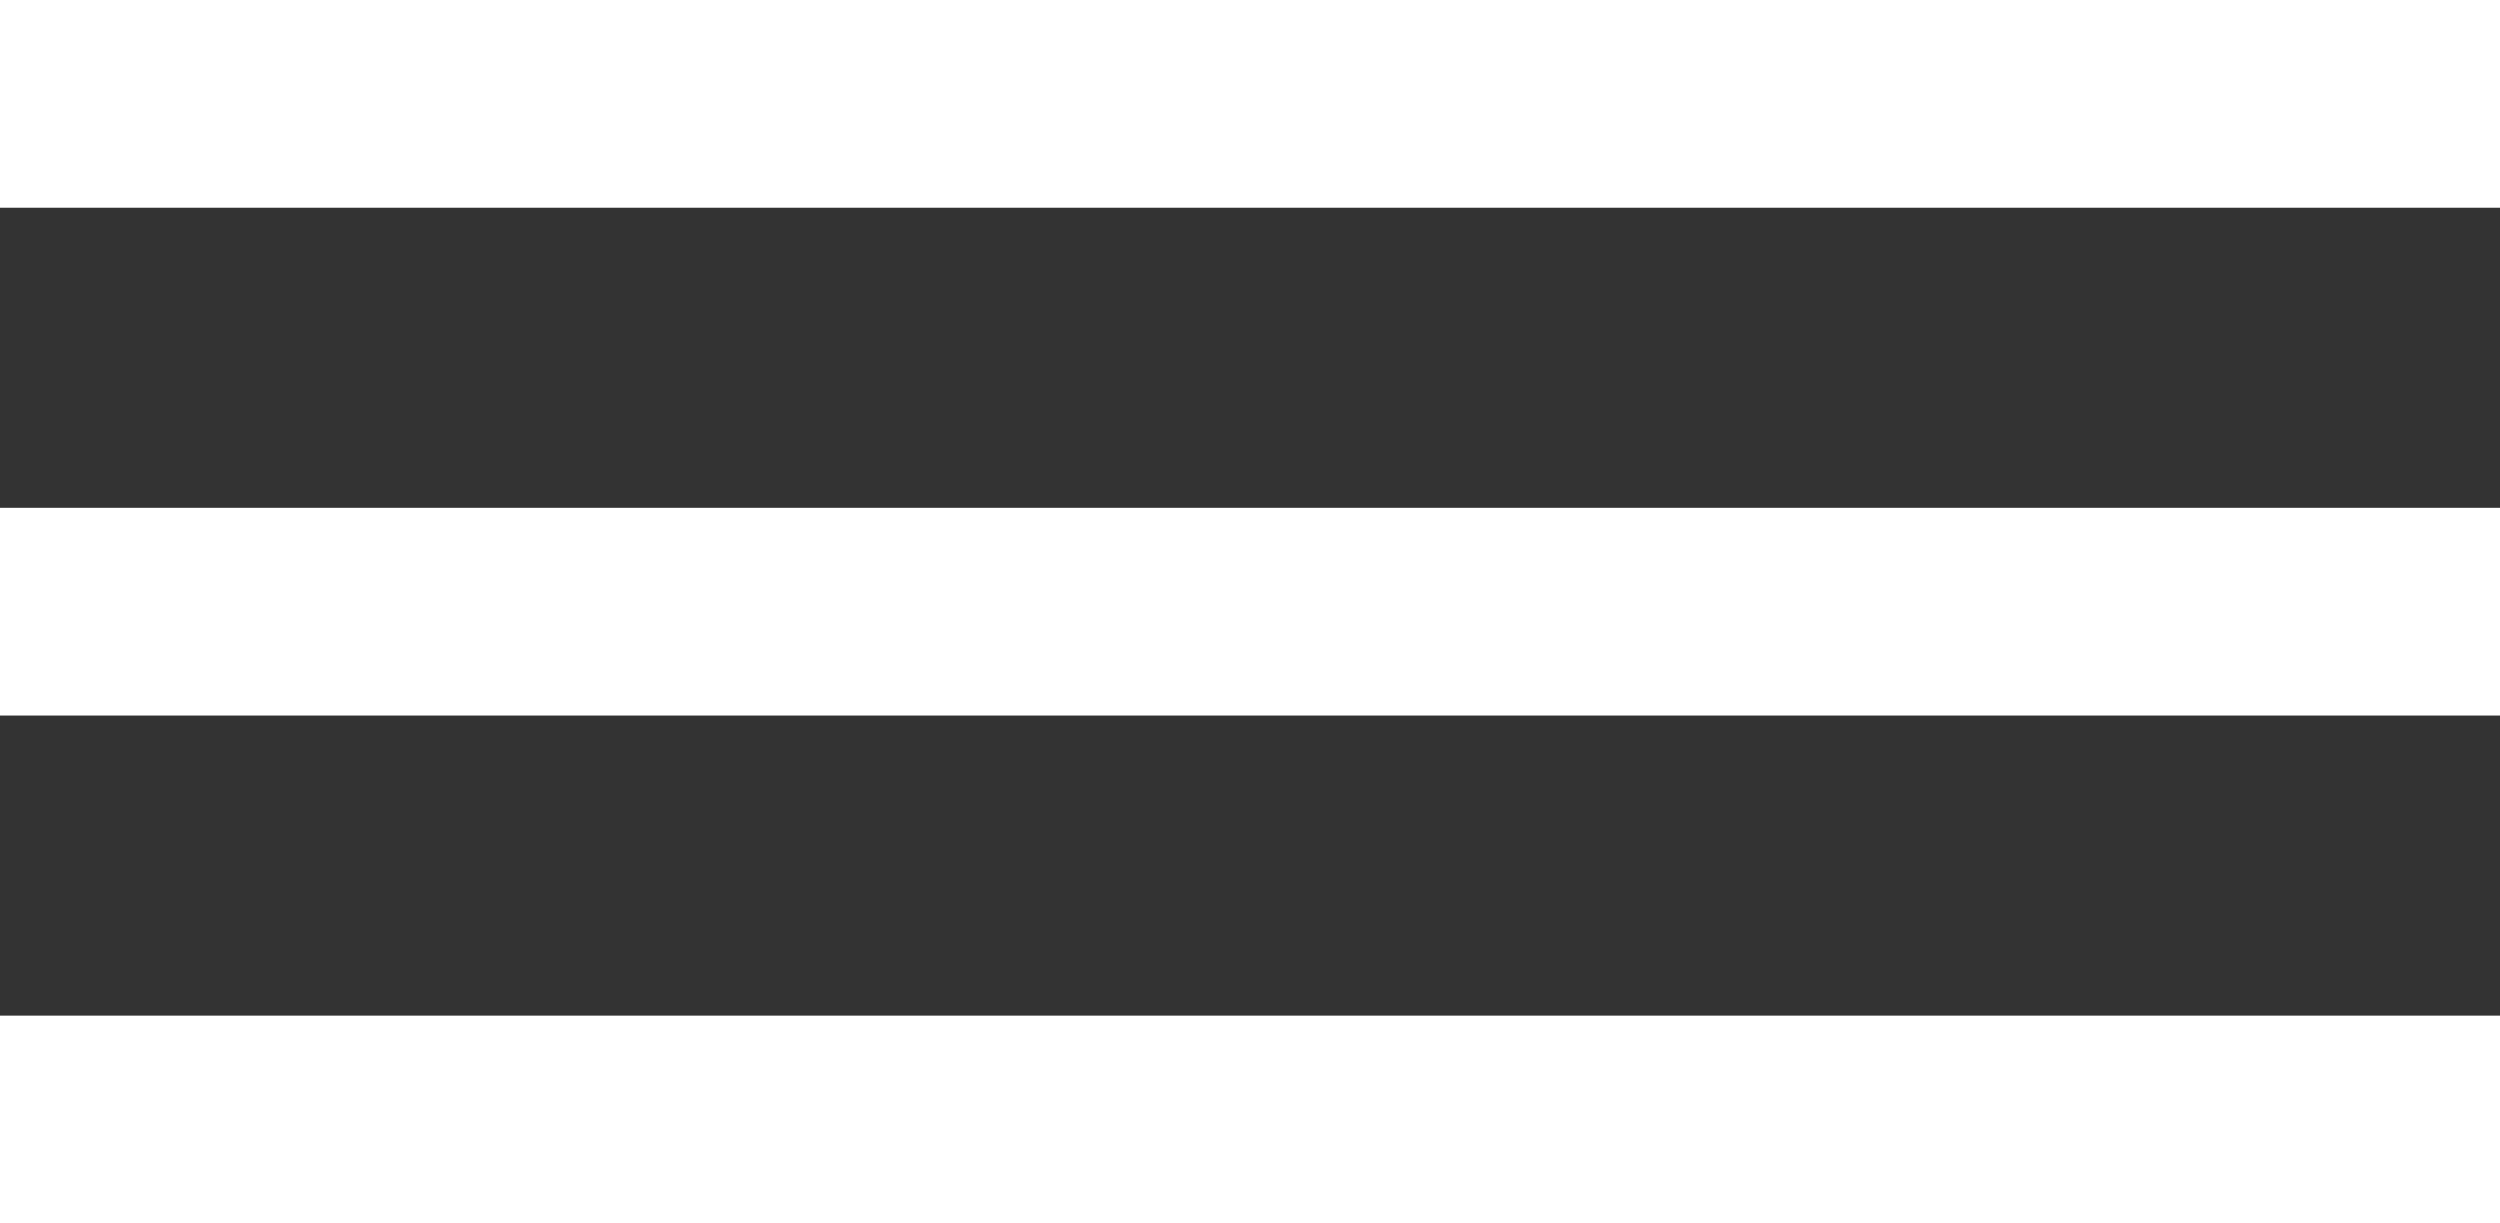
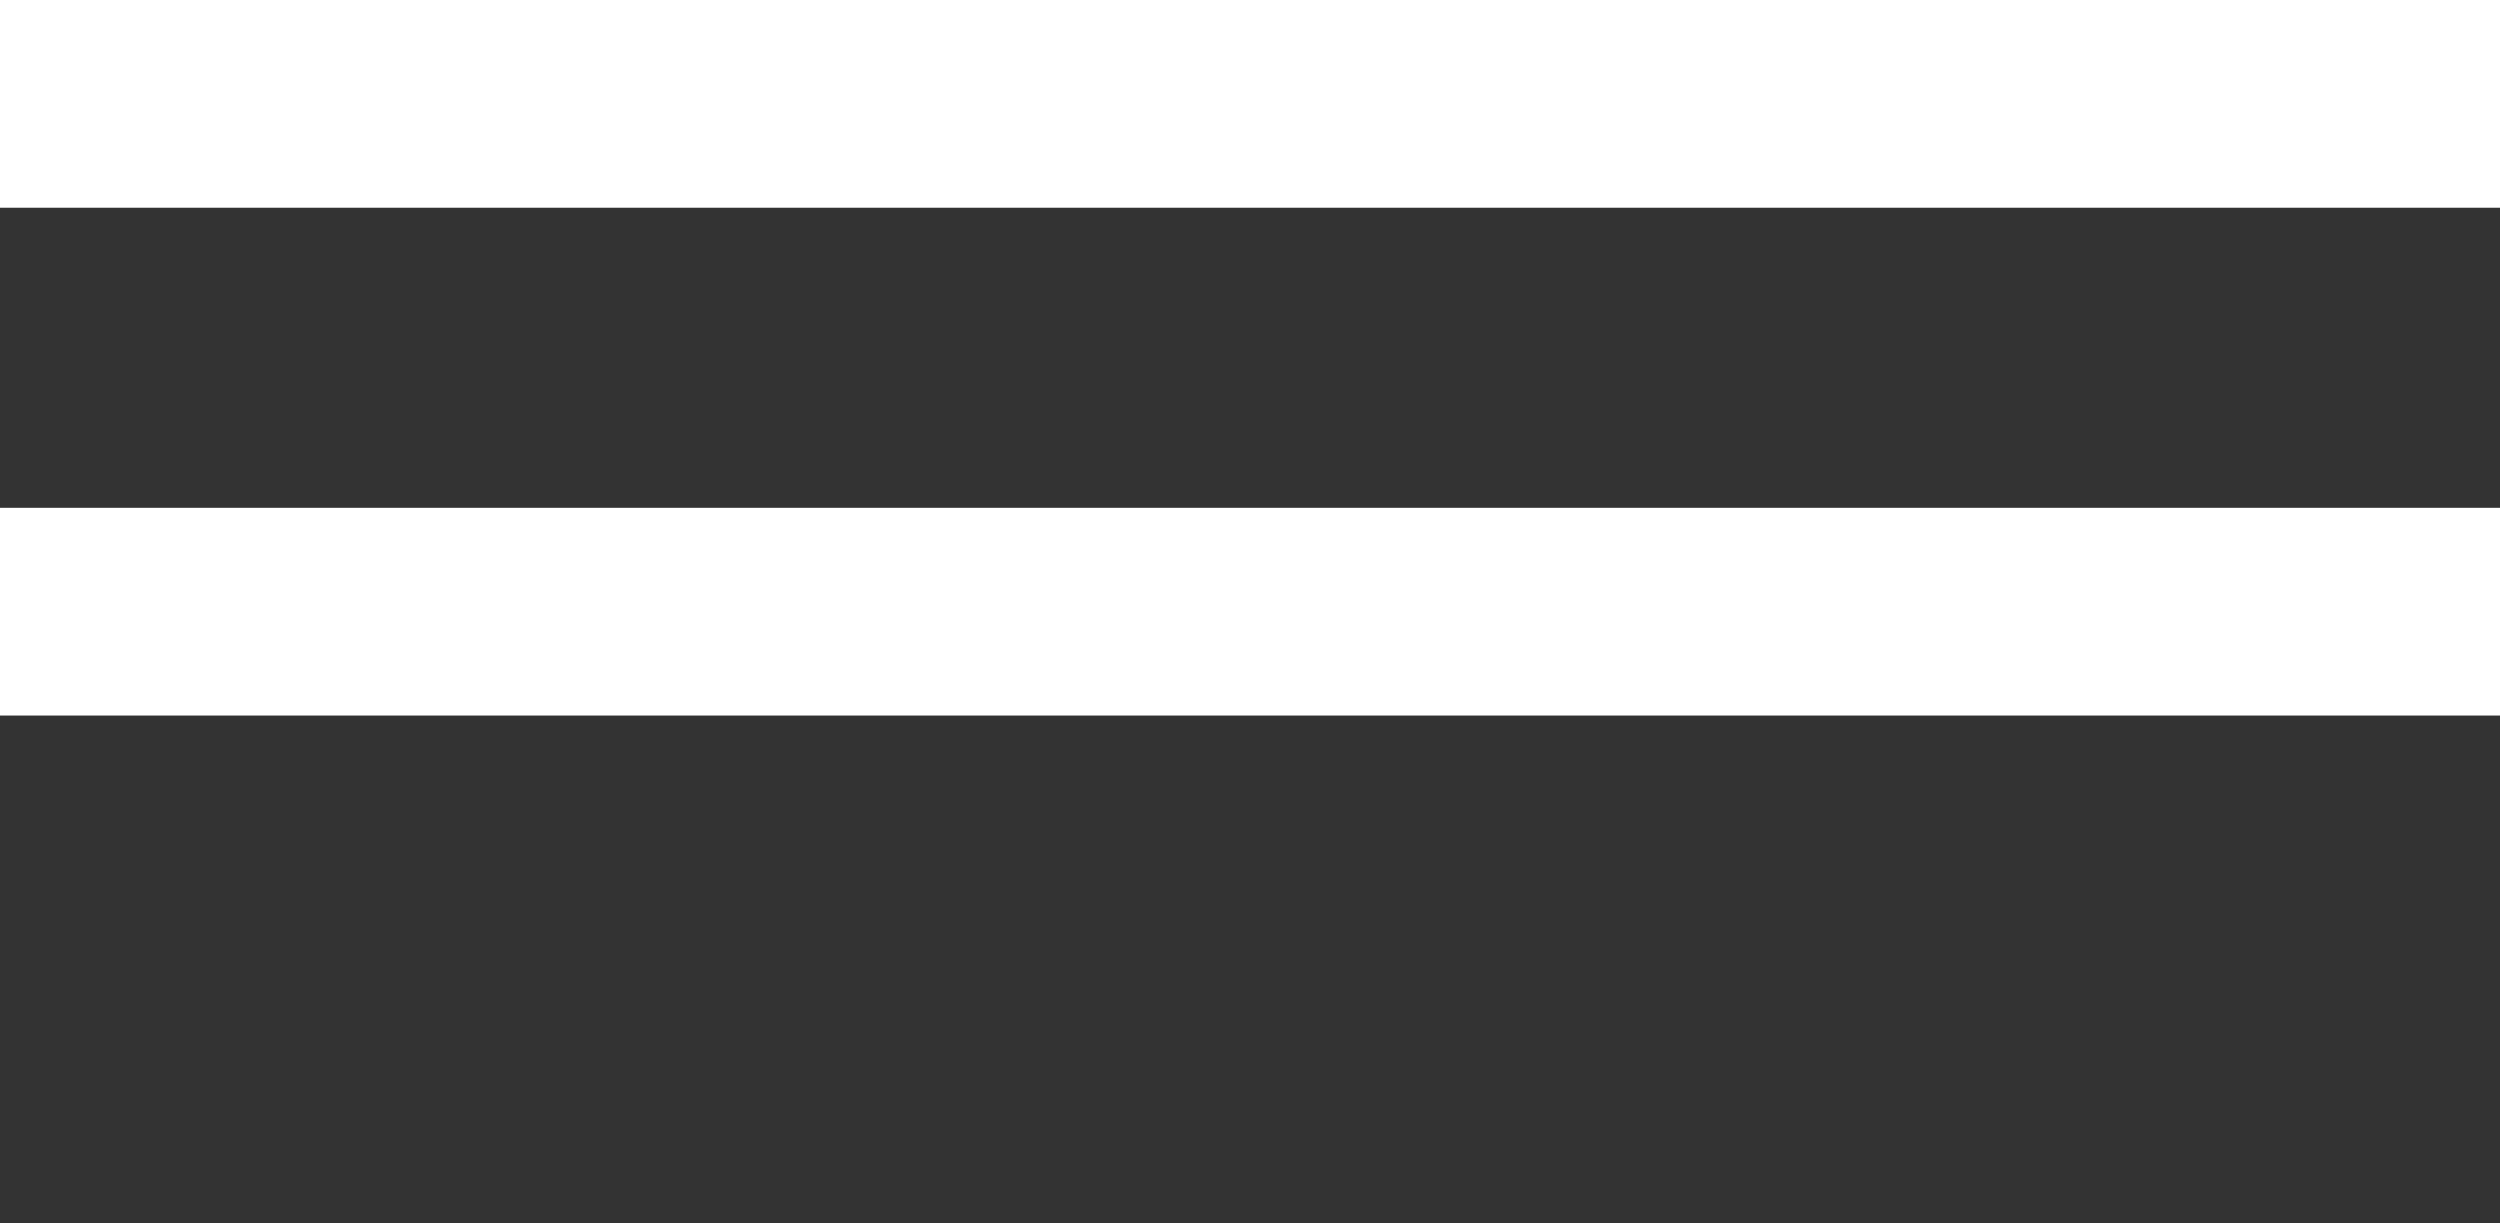
<svg xmlns="http://www.w3.org/2000/svg" id="Group_92" data-name="Group 92" width="19.894" height="9.735" viewBox="0 0 19.894 9.735">
  <rect x="0" y="0" width="19.894" height="9.735" fill="#333333" stroke="none" />
  <rect id="Rectangle_55" data-name="Rectangle 55" width="19.894" height="1.653" fill="#fff" />
  <rect id="Rectangle_56" data-name="Rectangle 56" width="19.894" height="1.653" transform="translate(0 4.041)" fill="#fff" />
-   <rect id="Rectangle_57" data-name="Rectangle 57" width="19.894" height="1.653" transform="translate(0 8.082)" fill="#fff" />
</svg>